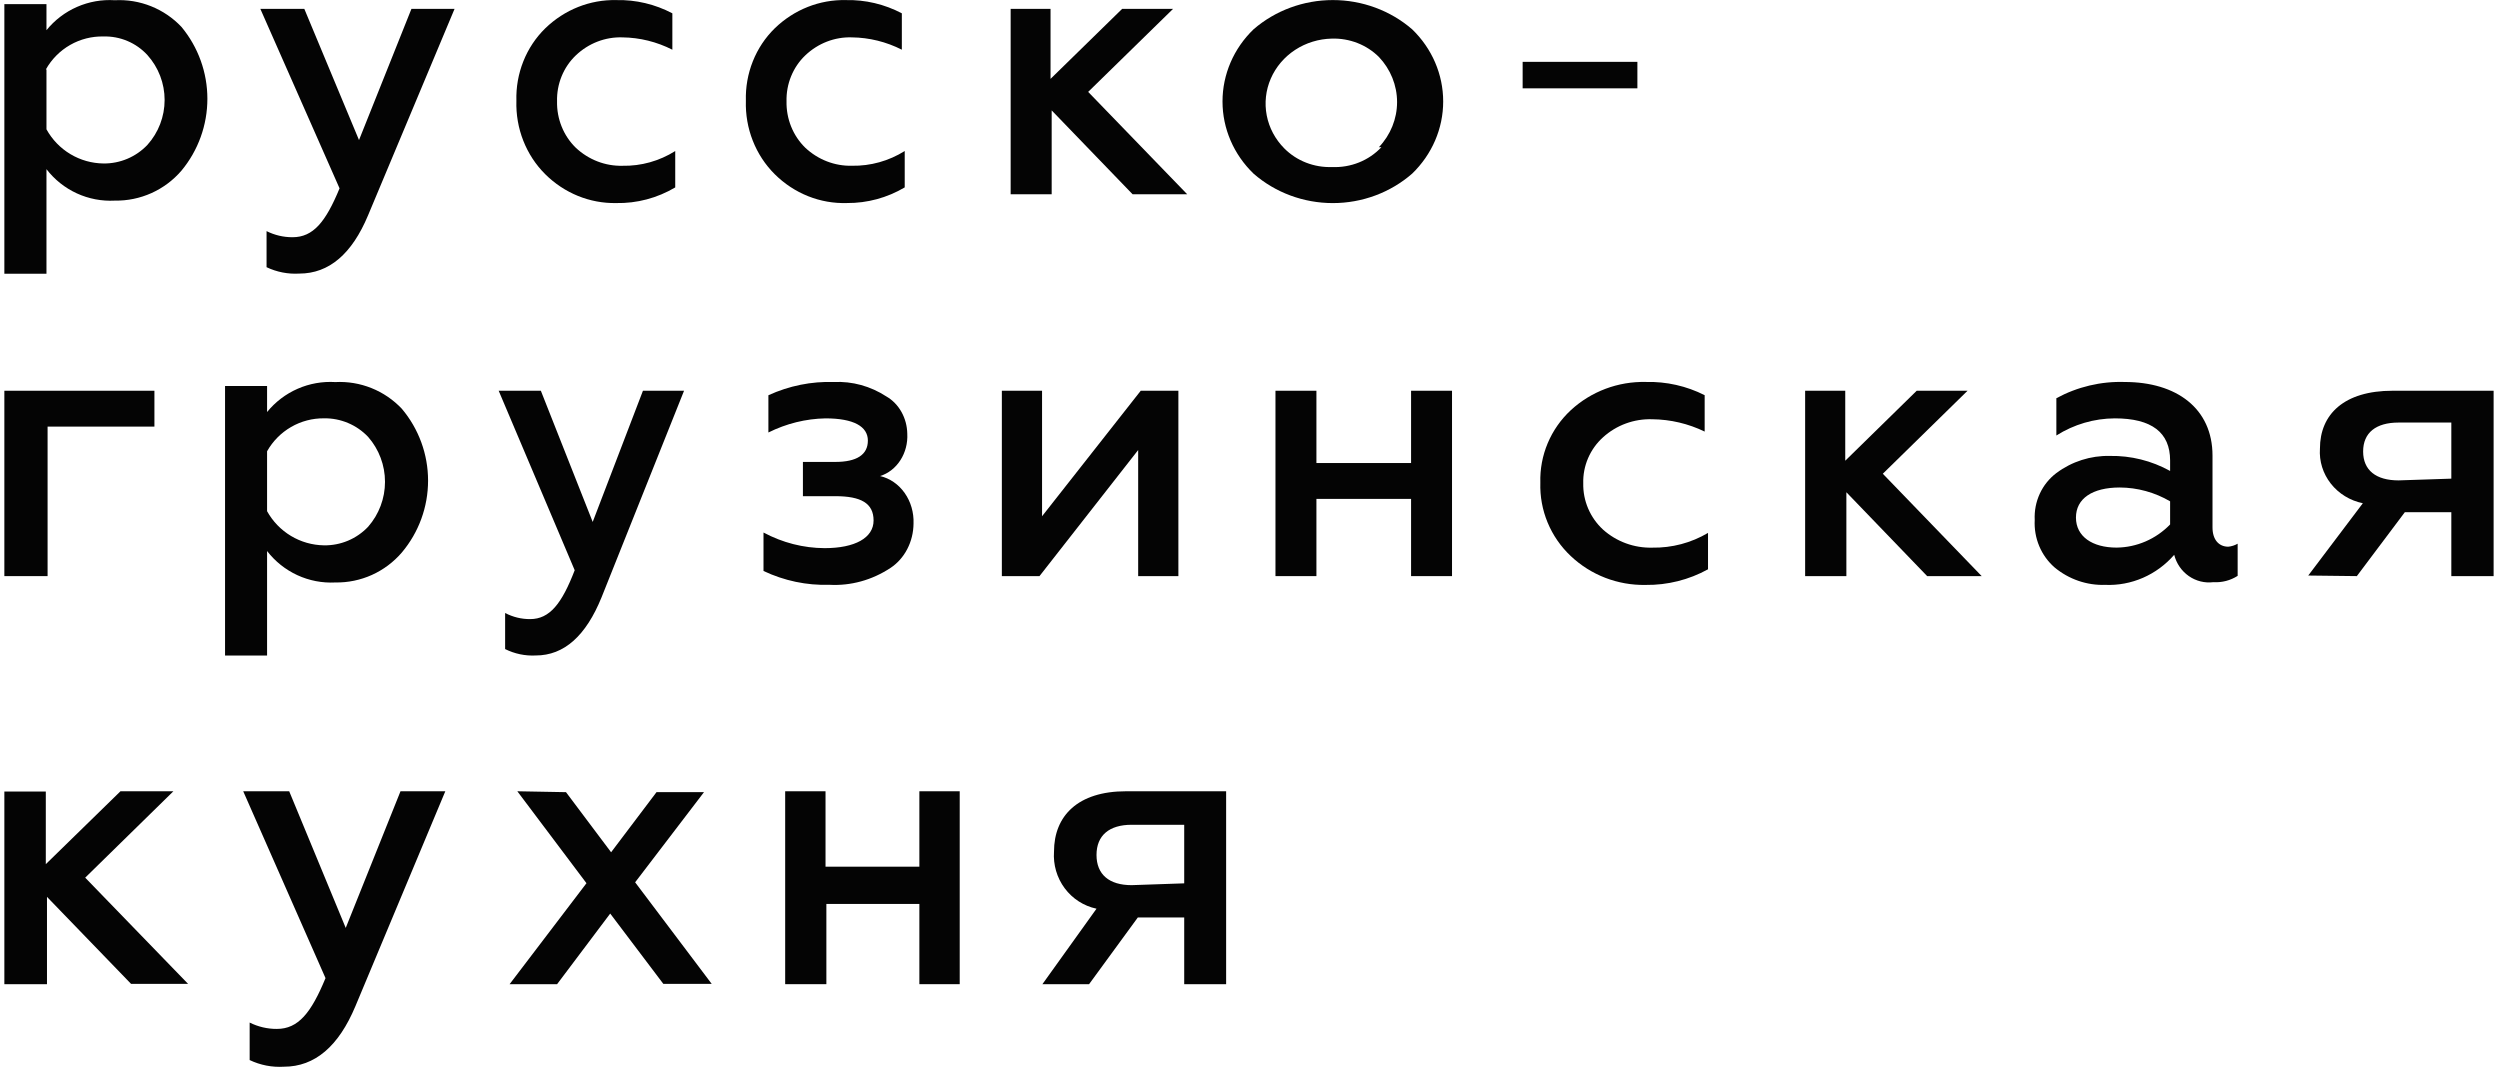
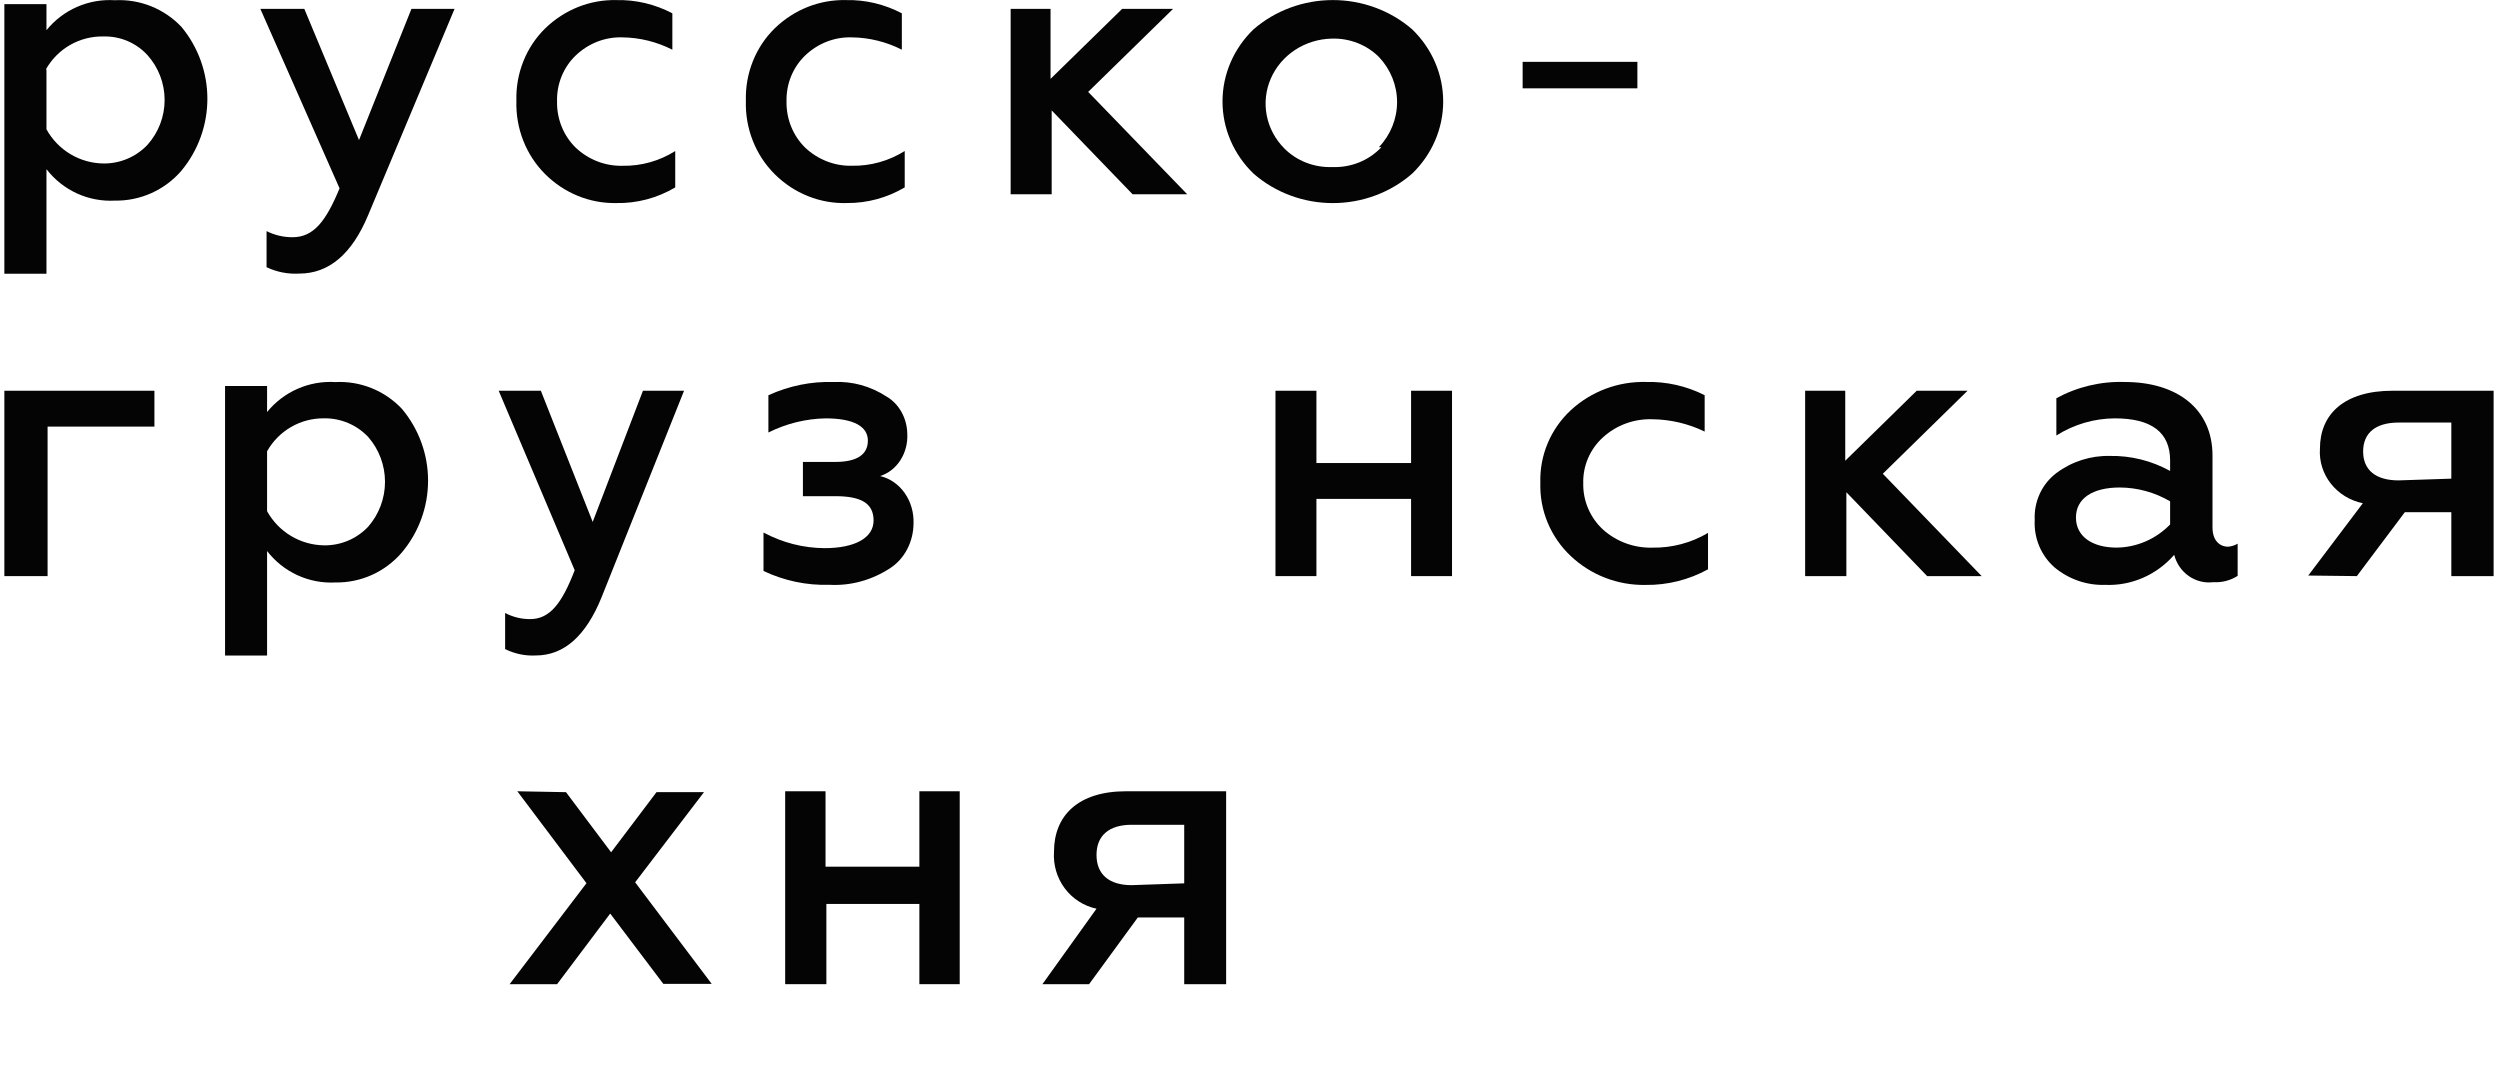
<svg xmlns="http://www.w3.org/2000/svg" width="276" height="118" viewBox="0 0 276 118" fill="none">
-   <path d="M0.481 108.653V87.389H5.057V95.404L13.3 87.356H19.142L9.406 96.894L20.764 108.619H14.469L5.187 99.014V108.653H0.481Z" fill="#040404" />
-   <path d="M27.562 117.031V112.891C28.499 113.359 29.528 113.599 30.569 113.592C32.93 113.592 34.352 111.823 35.937 107.985L26.851 87.356H31.927L38.168 102.443L44.215 87.356H49.162L39.235 111.089C37.392 115.495 34.773 117.765 31.345 117.765C30.045 117.846 28.745 117.594 27.562 117.031Z" fill="#040404" />
  <path d="M62.486 87.455L67.466 94.09L72.478 87.455H77.72L70.119 97.407L78.572 108.619H73.232L67.367 100.857L61.503 108.653H56.261L64.746 97.506L57.113 87.356L62.486 87.455Z" fill="#040404" />
  <path d="M86.684 108.653V87.356H91.138V95.682H101.498V87.356H105.952V108.653H101.498V99.795H91.232V108.653H86.684Z" fill="#040404" />
  <path d="M115.082 108.653L121.055 100.32C119.655 100.025 118.407 99.224 117.544 98.066C116.681 96.907 116.261 95.47 116.362 94.021C116.362 90.055 119.02 87.356 124.305 87.356H135.365V108.653H130.737V101.287H125.617L120.235 108.653H115.082ZM130.737 97.521V91.055H124.928C122.467 91.055 121.055 92.222 121.055 94.388C121.055 96.554 122.467 97.721 124.928 97.721L130.737 97.521Z" fill="#040404" />
  <path d="M20.032 2.968C21.882 5.197 22.895 8.005 22.895 10.905C22.895 13.805 21.882 16.613 20.032 18.841C19.123 19.899 17.993 20.744 16.723 21.316C15.452 21.887 14.072 22.172 12.68 22.148C11.235 22.226 9.793 21.95 8.478 21.346C7.163 20.741 6.014 19.825 5.13 18.676V30.217H0.481V0.455H5.13V3.332C6.035 2.218 7.192 1.336 8.506 0.761C9.819 0.186 11.25 -0.066 12.68 0.025C14.044 -0.046 15.408 0.18 16.677 0.688C17.947 1.197 19.091 1.974 20.032 2.968ZM5.13 7.664V14.278C5.754 15.409 6.665 16.353 7.771 17.015C8.877 17.678 10.139 18.034 11.427 18.048C12.332 18.058 13.229 17.881 14.063 17.528C14.897 17.175 15.649 16.654 16.273 15.997C17.497 14.637 18.174 12.869 18.174 11.037C18.174 9.205 17.497 7.438 16.273 6.077C15.658 5.408 14.907 4.879 14.071 4.526C13.236 4.172 12.334 4.002 11.427 4.026C10.137 3.998 8.864 4.321 7.744 4.962C6.623 5.603 5.697 6.537 5.064 7.664H5.13Z" fill="#040404" />
  <path d="M29.428 29.498V25.516C30.32 25.962 31.299 26.193 32.291 26.19C34.593 26.19 35.962 24.488 37.487 20.795L28.743 0.981H33.597L39.634 15.464L45.422 0.981H50.183L40.63 23.782C38.856 28.021 36.336 30.204 33.037 30.204C31.796 30.277 30.557 30.035 29.428 29.498Z" fill="#040404" />
  <path d="M60.193 19.231C59.146 18.191 58.321 16.931 57.773 15.536C57.224 14.14 56.964 12.639 57.01 11.131C56.966 9.638 57.227 8.153 57.776 6.773C58.324 5.394 59.148 4.152 60.193 3.131C62.323 1.062 65.144 -0.058 68.054 0.01C70.195 -0.038 72.316 0.464 74.228 1.471V5.488C72.512 4.615 70.631 4.15 68.722 4.126C66.82 4.063 64.97 4.778 63.566 6.118C62.892 6.761 62.359 7.547 62.002 8.423C61.645 9.3 61.473 10.246 61.498 11.198C61.479 12.153 61.653 13.103 62.01 13.984C62.366 14.865 62.896 15.657 63.566 16.31C64.978 17.636 66.823 18.348 68.722 18.302C70.772 18.344 72.791 17.78 74.546 16.675V20.692C72.559 21.868 70.306 22.464 68.022 22.418C65.112 22.47 62.3 21.326 60.193 19.231Z" fill="#040404" />
  <path d="M85.528 19.229C84.481 18.188 83.656 16.929 83.108 15.533C82.559 14.138 82.299 12.637 82.345 11.13C82.301 9.637 82.562 8.152 83.111 6.773C83.659 5.393 84.483 4.152 85.528 3.13C87.658 1.062 90.479 -0.058 93.389 0.01C95.53 -0.038 97.651 0.464 99.563 1.47V5.487C97.847 4.614 95.966 4.15 94.057 4.126C92.155 4.062 90.305 4.777 88.901 6.117C88.227 6.76 87.694 7.546 87.337 8.422C86.98 9.298 86.808 10.244 86.832 11.196C86.814 12.152 86.988 13.101 87.345 13.982C87.701 14.863 88.231 15.655 88.901 16.308C90.313 17.633 92.158 18.346 94.057 18.299C96.106 18.336 98.124 17.773 99.881 16.673V20.689C97.941 21.836 95.746 22.431 93.516 22.415C92.048 22.463 90.586 22.206 89.215 21.659C87.844 21.112 86.59 20.286 85.528 19.229Z" fill="#040404" />
  <path d="M111.576 21.446V0.981H115.98V8.708L123.883 0.981H129.505L120.134 10.144L131.067 21.446H125.038L116.105 12.188V21.446H111.576Z" fill="#040404" />
  <path d="M138.395 19.172C136.198 17.055 134.965 14.19 134.965 11.202C134.965 8.215 136.198 5.349 138.395 3.233C140.797 1.156 143.914 0.007 147.146 0.007C150.379 0.007 153.496 1.156 155.898 3.233C158.094 5.349 159.328 8.215 159.328 11.202C159.328 14.19 158.094 17.055 155.898 19.172C153.503 21.262 150.383 22.421 147.146 22.421C143.91 22.421 140.789 21.262 138.395 19.172ZM152.231 16.25C153.522 14.887 154.237 13.111 154.237 11.269C154.237 9.427 153.522 7.651 152.231 6.288C151.561 5.622 150.754 5.097 149.86 4.748C148.966 4.4 148.007 4.234 147.043 4.262C145.593 4.29 144.183 4.722 142.985 5.506C141.787 6.29 140.853 7.391 140.295 8.676C139.738 9.961 139.582 11.373 139.847 12.742C140.111 14.11 140.785 15.375 141.785 16.382C142.46 17.063 143.277 17.599 144.184 17.953C145.09 18.308 146.064 18.475 147.043 18.441C148.066 18.487 149.087 18.314 150.032 17.935C150.977 17.556 151.823 16.98 152.508 16.25H152.231Z" fill="#040404" />
  <path d="M168.1 9.752V6.828H180.768V9.752H168.1Z" fill="#040404" />
  <path d="M0.481 63.603V43.138H17.048V47.097H5.253V63.603H0.481Z" fill="#040404" />
  <path d="M44.36 45.125C46.231 47.342 47.259 50.154 47.259 53.061C47.259 55.969 46.231 58.781 44.36 60.998C43.453 62.056 42.325 62.901 41.057 63.473C39.789 64.044 38.411 64.328 37.021 64.305C35.579 64.38 34.141 64.103 32.829 63.499C31.517 62.894 30.369 61.979 29.485 60.833V72.374H24.845V42.611H29.485V45.488C30.39 44.376 31.546 43.496 32.856 42.921C34.166 42.346 35.594 42.093 37.021 42.181C38.383 42.11 39.745 42.337 41.011 42.845C42.278 43.353 43.421 44.131 44.36 45.125ZM29.485 49.821V56.435C30.11 57.563 31.02 58.506 32.124 59.168C33.228 59.83 34.485 60.187 35.77 60.205C36.679 60.219 37.581 60.045 38.419 59.692C39.258 59.339 40.014 58.815 40.641 58.154C41.842 56.783 42.505 55.02 42.505 53.194C42.505 51.367 41.842 49.604 40.641 48.233C40.014 47.572 39.258 47.048 38.419 46.696C37.581 46.343 36.679 46.168 35.77 46.183C34.495 46.17 33.239 46.5 32.134 47.14C31.029 47.78 30.114 48.705 29.485 49.821Z" fill="#040404" />
  <path d="M55.766 71.657V67.675C56.625 68.124 57.569 68.355 58.524 68.349C60.689 68.349 62.024 66.647 63.447 62.954L55.054 43.138H59.71L65.434 57.622L70.981 43.138H75.519L66.413 65.941C64.693 70.18 62.291 72.364 59.147 72.364C57.984 72.426 56.824 72.184 55.766 71.657Z" fill="#040404" />
  <path d="M84.291 63.036V58.791C86.396 59.917 88.704 60.506 91.042 60.515C94.373 60.515 96.443 59.388 96.443 57.464C96.443 55.541 95.033 54.778 92.213 54.778H88.642V50.997H92.213C94.583 50.997 95.813 50.201 95.813 48.642C95.813 47.084 94.253 46.188 91.132 46.188C88.958 46.23 86.814 46.76 84.831 47.747V43.635C87.121 42.588 89.586 42.09 92.062 42.175C94.091 42.076 96.103 42.629 97.853 43.767C98.537 44.16 99.113 44.75 99.519 45.473C99.926 46.197 100.149 47.028 100.164 47.88C100.22 48.92 99.954 49.951 99.408 50.801C98.862 51.652 98.071 52.271 97.163 52.556C98.24 52.806 99.201 53.469 99.877 54.429C100.553 55.388 100.899 56.581 100.854 57.796C100.846 58.787 100.608 59.76 100.161 60.619C99.714 61.479 99.074 62.197 98.304 62.704C96.269 64.046 93.919 64.693 91.552 64.561C89.061 64.64 86.583 64.119 84.291 63.036Z" fill="#040404" />
-   <path d="M110.604 63.603V43.138H115.043V56.994L125.938 43.138H130.094V63.603H125.654V49.683L114.76 63.603H110.604Z" fill="#040404" />
  <path d="M140.812 63.603V43.138H145.333V51.119H155.783V43.138H160.303V63.603H155.783V55.078H145.333V63.603H140.812Z" fill="#040404" />
  <path d="M173.414 61.389C172.309 60.348 171.438 59.089 170.859 57.693C170.281 56.298 170.006 54.797 170.054 53.289C170.01 51.797 170.286 50.312 170.865 48.933C171.444 47.554 172.313 46.312 173.414 45.289C175.659 43.214 178.639 42.094 181.711 42.169C183.962 42.111 186.192 42.613 188.195 43.629V47.646C186.396 46.772 184.422 46.307 182.417 46.285C180.409 46.218 178.454 46.933 176.975 48.277C176.264 48.919 175.7 49.705 175.324 50.581C174.947 51.458 174.765 52.404 174.791 53.356C174.771 54.312 174.955 55.261 175.332 56.142C175.708 57.023 176.268 57.815 176.975 58.468C178.462 59.799 180.411 60.513 182.417 60.46C184.58 60.497 186.71 59.933 188.565 58.833V62.85C186.462 64.012 184.087 64.607 181.678 64.576C178.605 64.635 175.634 63.489 173.414 61.389Z" fill="#040404" />
  <path d="M199.287 63.603V43.138H203.715V50.864L211.605 43.138H217.218L207.863 52.301L218.778 63.603H212.759L203.84 54.344V63.603H199.287Z" fill="#040404" />
  <path d="M247.037 60.024V63.575C246.236 64.087 245.299 64.33 244.358 64.271C243.403 64.392 242.438 64.152 241.643 63.597C240.847 63.041 240.275 62.208 240.032 61.252C239.079 62.349 237.902 63.215 236.584 63.789C235.267 64.363 233.842 64.63 232.413 64.57C230.387 64.637 228.405 63.954 226.828 62.645C226.092 62.005 225.512 61.199 225.131 60.289C224.75 59.38 224.579 58.392 224.633 57.403C224.583 56.404 224.775 55.408 225.192 54.505C225.609 53.601 226.238 52.818 227.022 52.226C228.737 50.949 230.812 50.285 232.929 50.335C235.248 50.293 237.538 50.864 239.58 51.994V50.833C239.58 47.747 237.546 46.187 233.478 46.187C231.198 46.197 228.964 46.851 227.022 48.079V43.964C229.345 42.702 231.949 42.084 234.576 42.172C240.29 42.172 244.261 45.092 244.261 50.302V58.232C244.261 59.593 244.971 60.356 246.004 60.356C246.367 60.319 246.719 60.207 247.037 60.024ZM239.58 55.345C237.887 54.356 235.975 53.83 234.027 53.819C230.992 53.819 229.185 55.047 229.185 57.137C229.185 59.228 230.992 60.455 233.672 60.455C235.891 60.433 238.013 59.516 239.58 57.9V55.345Z" fill="#040404" />
  <path d="M254.83 63.539L260.857 55.557C259.447 55.268 258.192 54.499 257.322 53.391C256.453 52.283 256.026 50.91 256.122 49.523C256.122 45.724 258.804 43.138 264.135 43.138H275.295V63.603H270.626V56.547H265.493L260.195 63.603L254.83 63.539ZM270.626 52.843V46.65H264.798C262.314 46.65 260.89 47.767 260.89 49.842C260.89 51.917 262.314 53.035 264.798 53.035L270.626 52.843Z" fill="#040404" />
</svg>